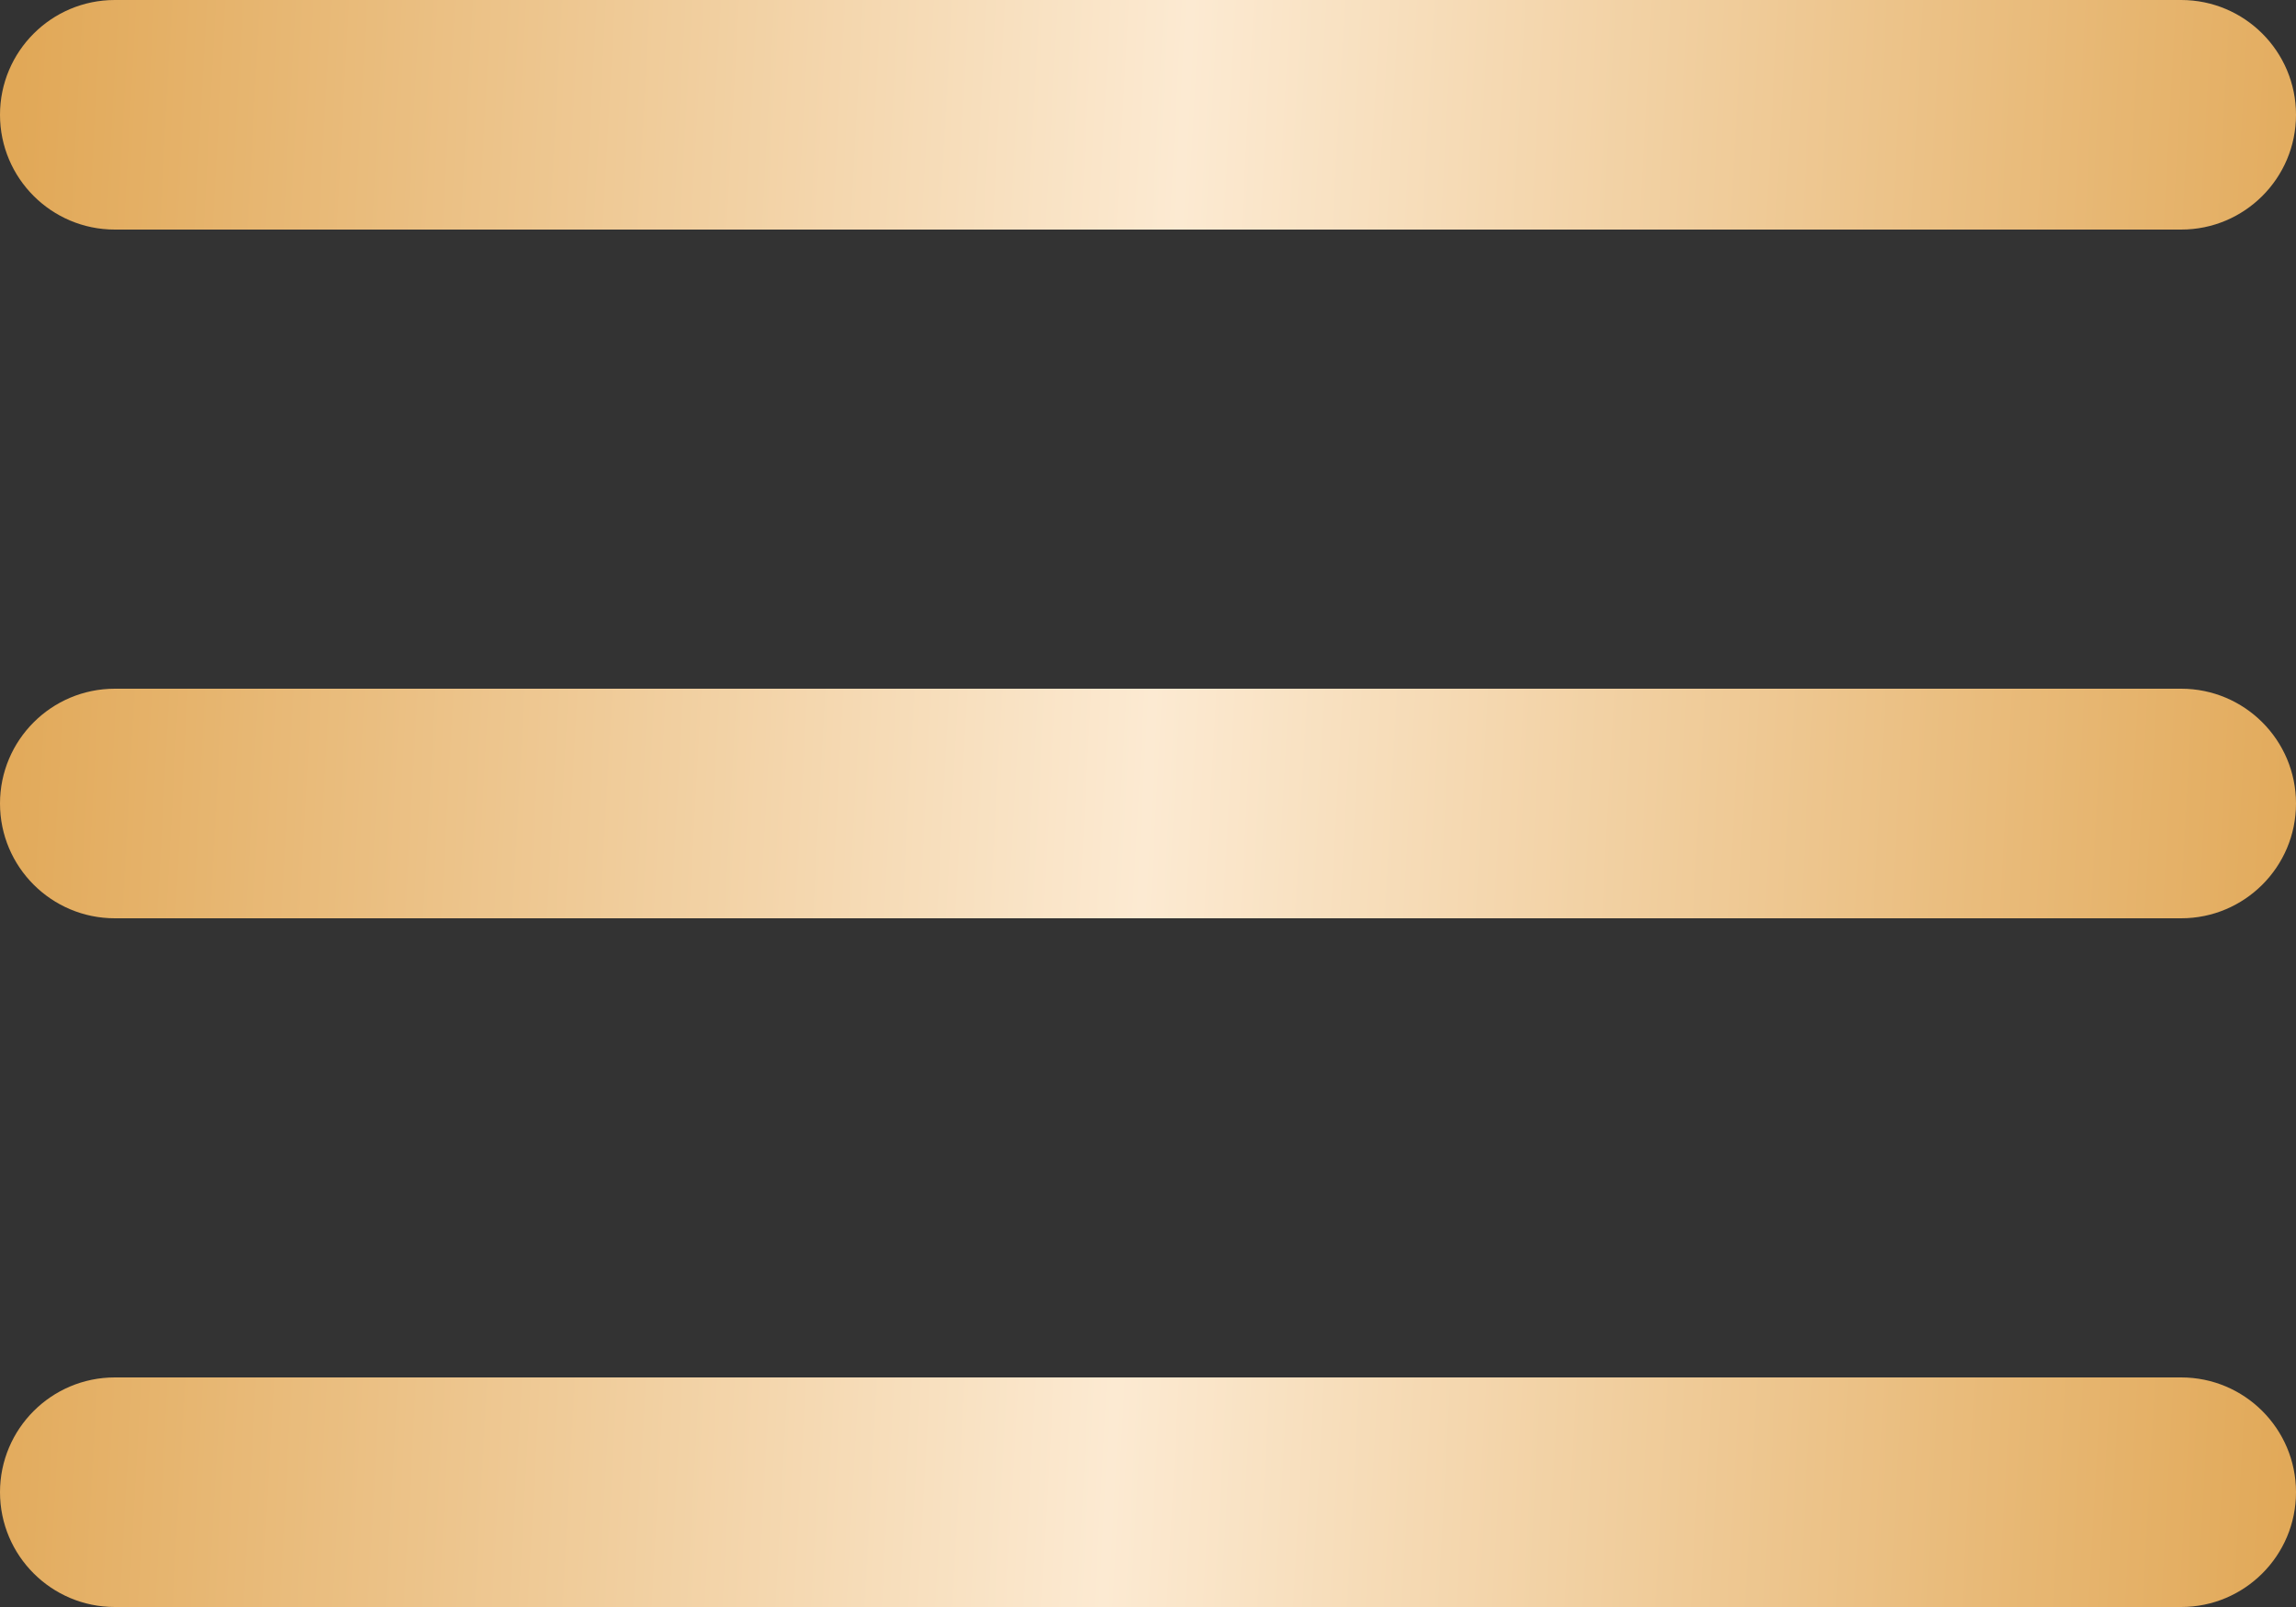
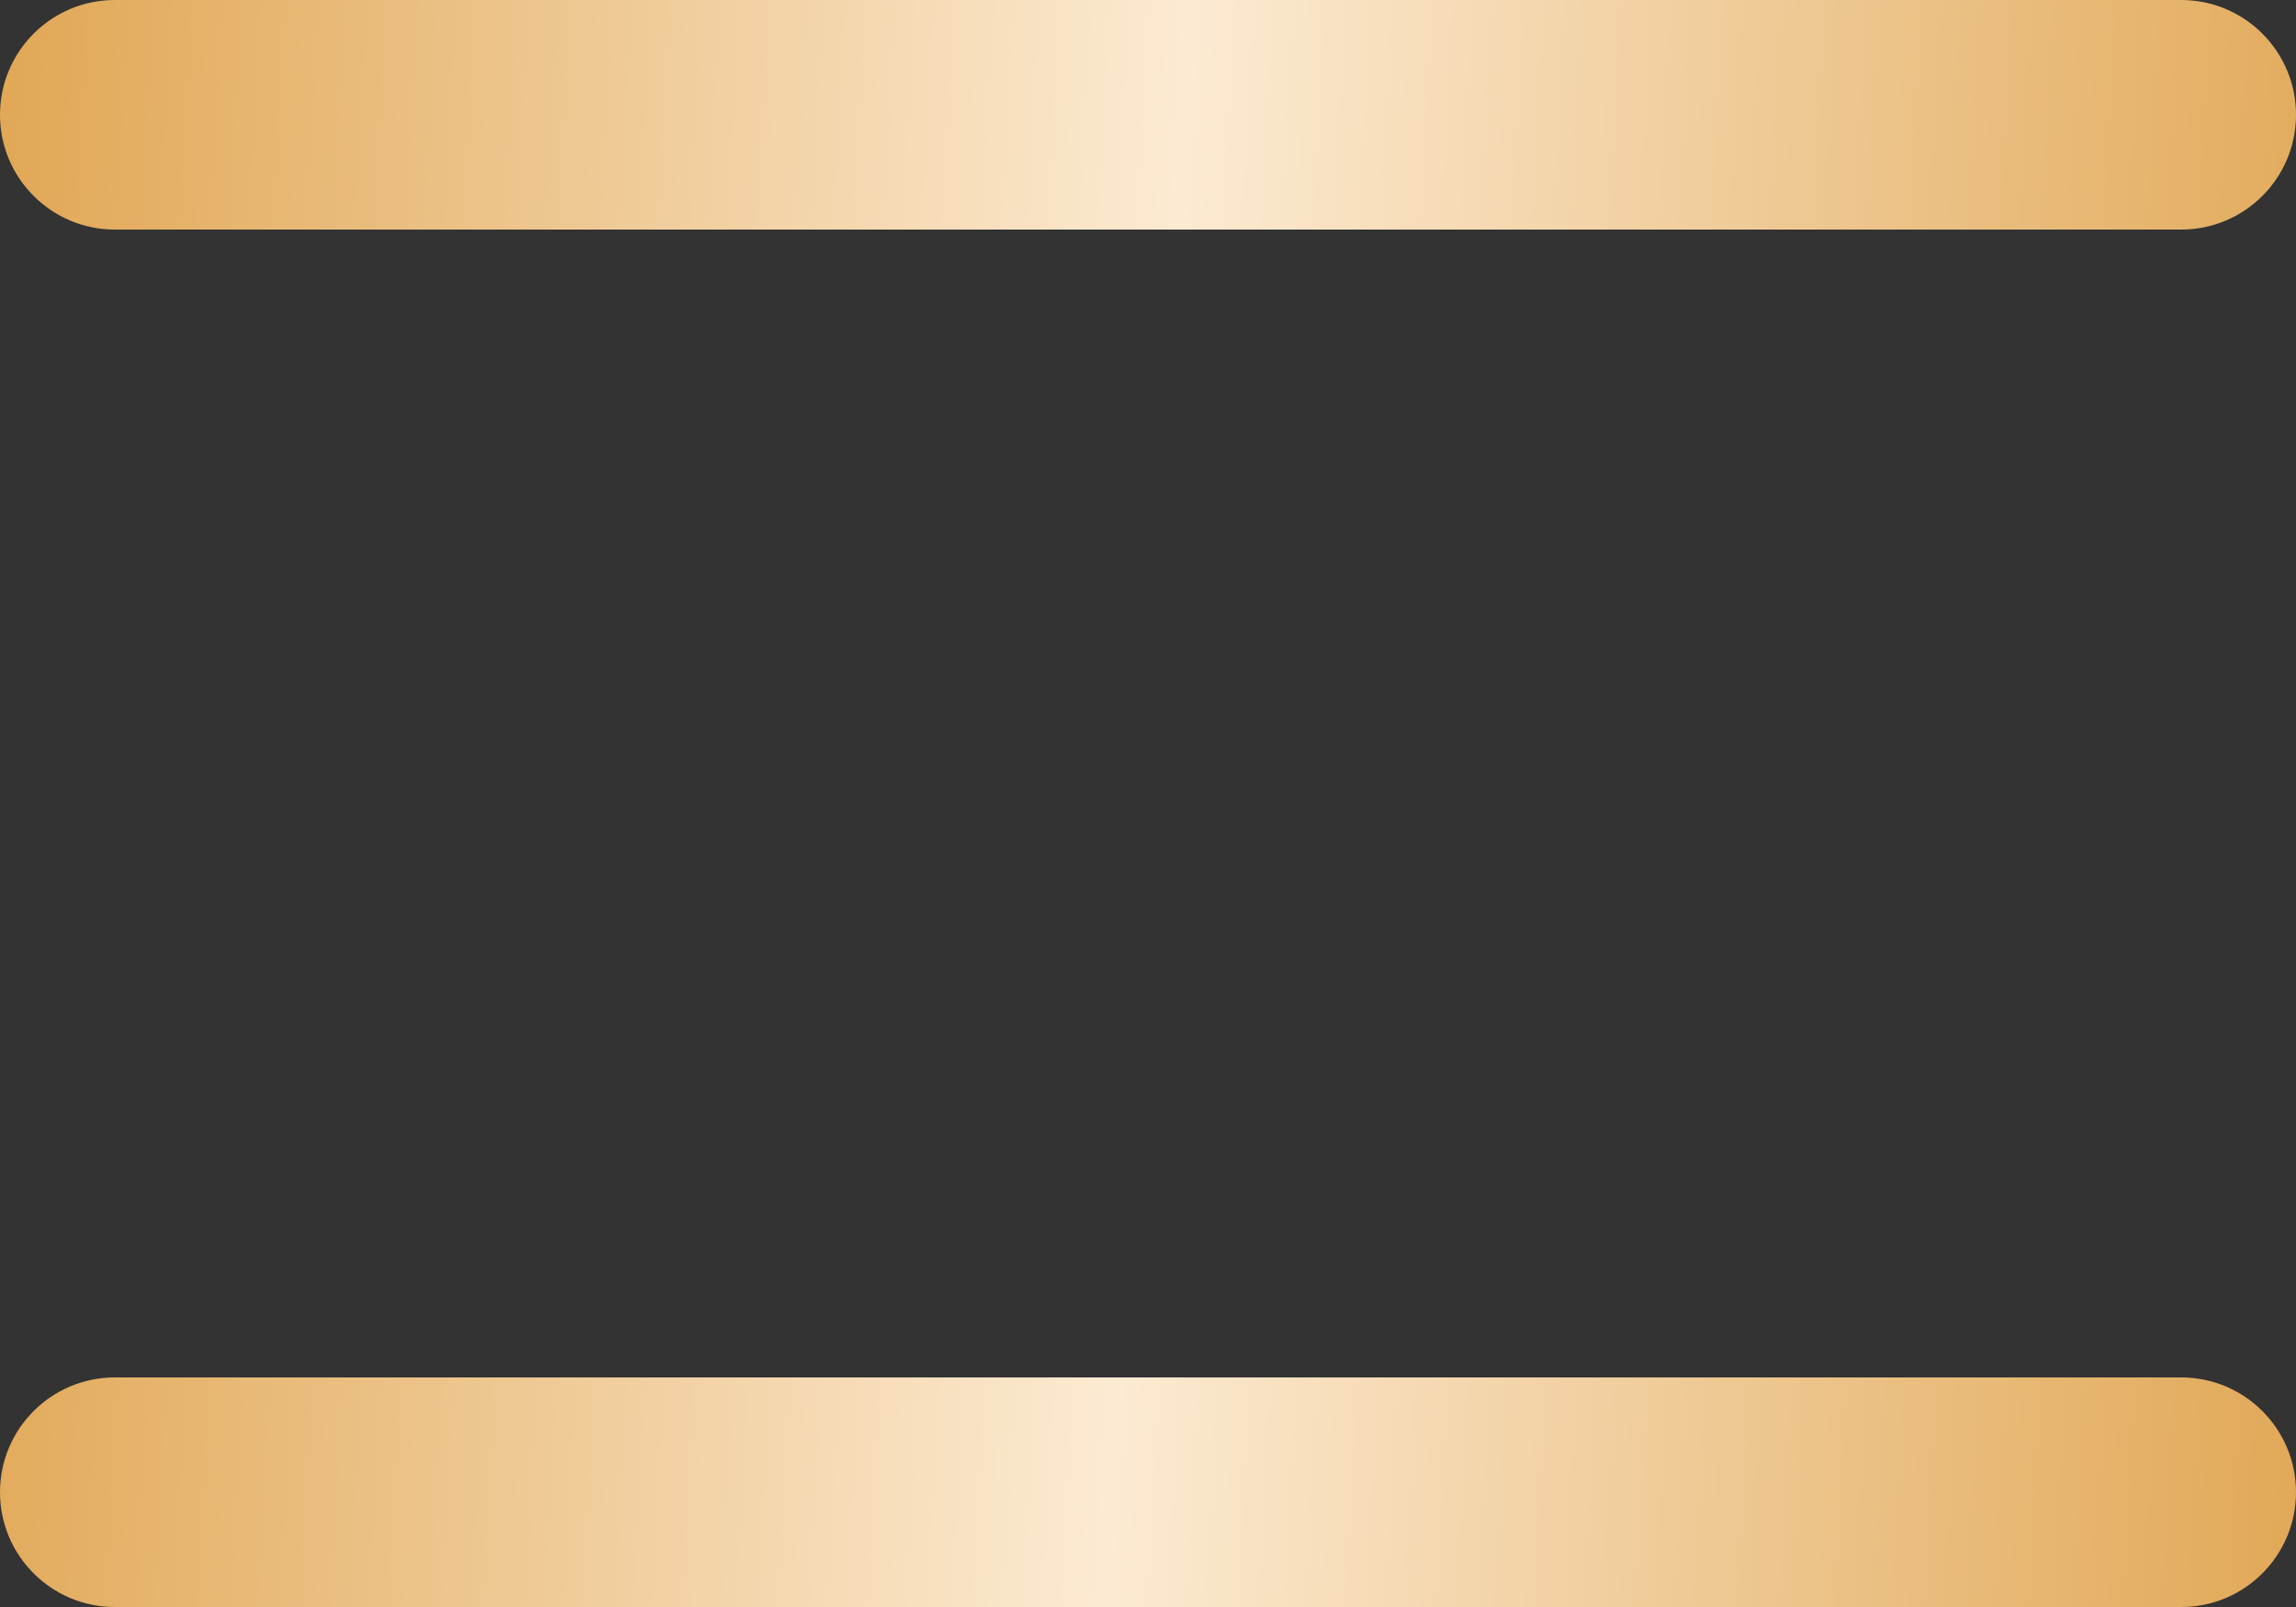
<svg xmlns="http://www.w3.org/2000/svg" width="30" height="21" viewBox="0 0 30 21" fill="none">
  <rect x="0" y="0" width="30" height="21" fill="#333333" stroke="none" />
  <path d="M0 1.5C0 0.672 0.672 0 1.5 0H28.5C29.328 0 30 0.672 30 1.5C30 2.328 29.328 3 28.5 3H1.5C0.672 3 0 2.328 0 1.5Z" fill="url(#paint0_linear_107_2)" />
-   <path d="M0 10.5C0 9.672 0.672 9 1.5 9H28.5C29.328 9 30 9.672 30 10.5C30 11.328 29.328 12 28.5 12H1.5C0.672 12 0 11.328 0 10.5Z" fill="url(#paint1_linear_107_2)" />
  <path d="M0 19.5C0 18.672 0.672 18 1.5 18H28.5C29.328 18 30 18.672 30 19.5C30 20.328 29.328 21 28.5 21H1.5C0.672 21 0 20.328 0 19.5Z" fill="url(#paint2_linear_107_2)" />
  <defs>
    <linearGradient id="paint0_linear_107_2" x1="0.23" y1="1.01" x2="30.996" y2="2.683" gradientUnits="userSpaceOnUse">
      <stop stop-color="#E1A857" />
      <stop offset="0.495" stop-color="#FCEAD2" />
      <stop offset="1" stop-color="#E1A857" />
    </linearGradient>
    <linearGradient id="paint1_linear_107_2" x1="0.23" y1="1.01" x2="30.996" y2="2.683" gradientUnits="userSpaceOnUse">
      <stop stop-color="#E1A857" />
      <stop offset="0.495" stop-color="#FCEAD2" />
      <stop offset="1" stop-color="#E1A857" />
    </linearGradient>
    <linearGradient id="paint2_linear_107_2" x1="0.23" y1="1.01" x2="30.996" y2="2.683" gradientUnits="userSpaceOnUse">
      <stop stop-color="#E1A857" />
      <stop offset="0.495" stop-color="#FCEAD2" />
      <stop offset="1" stop-color="#E1A857" />
    </linearGradient>
  </defs>
</svg>